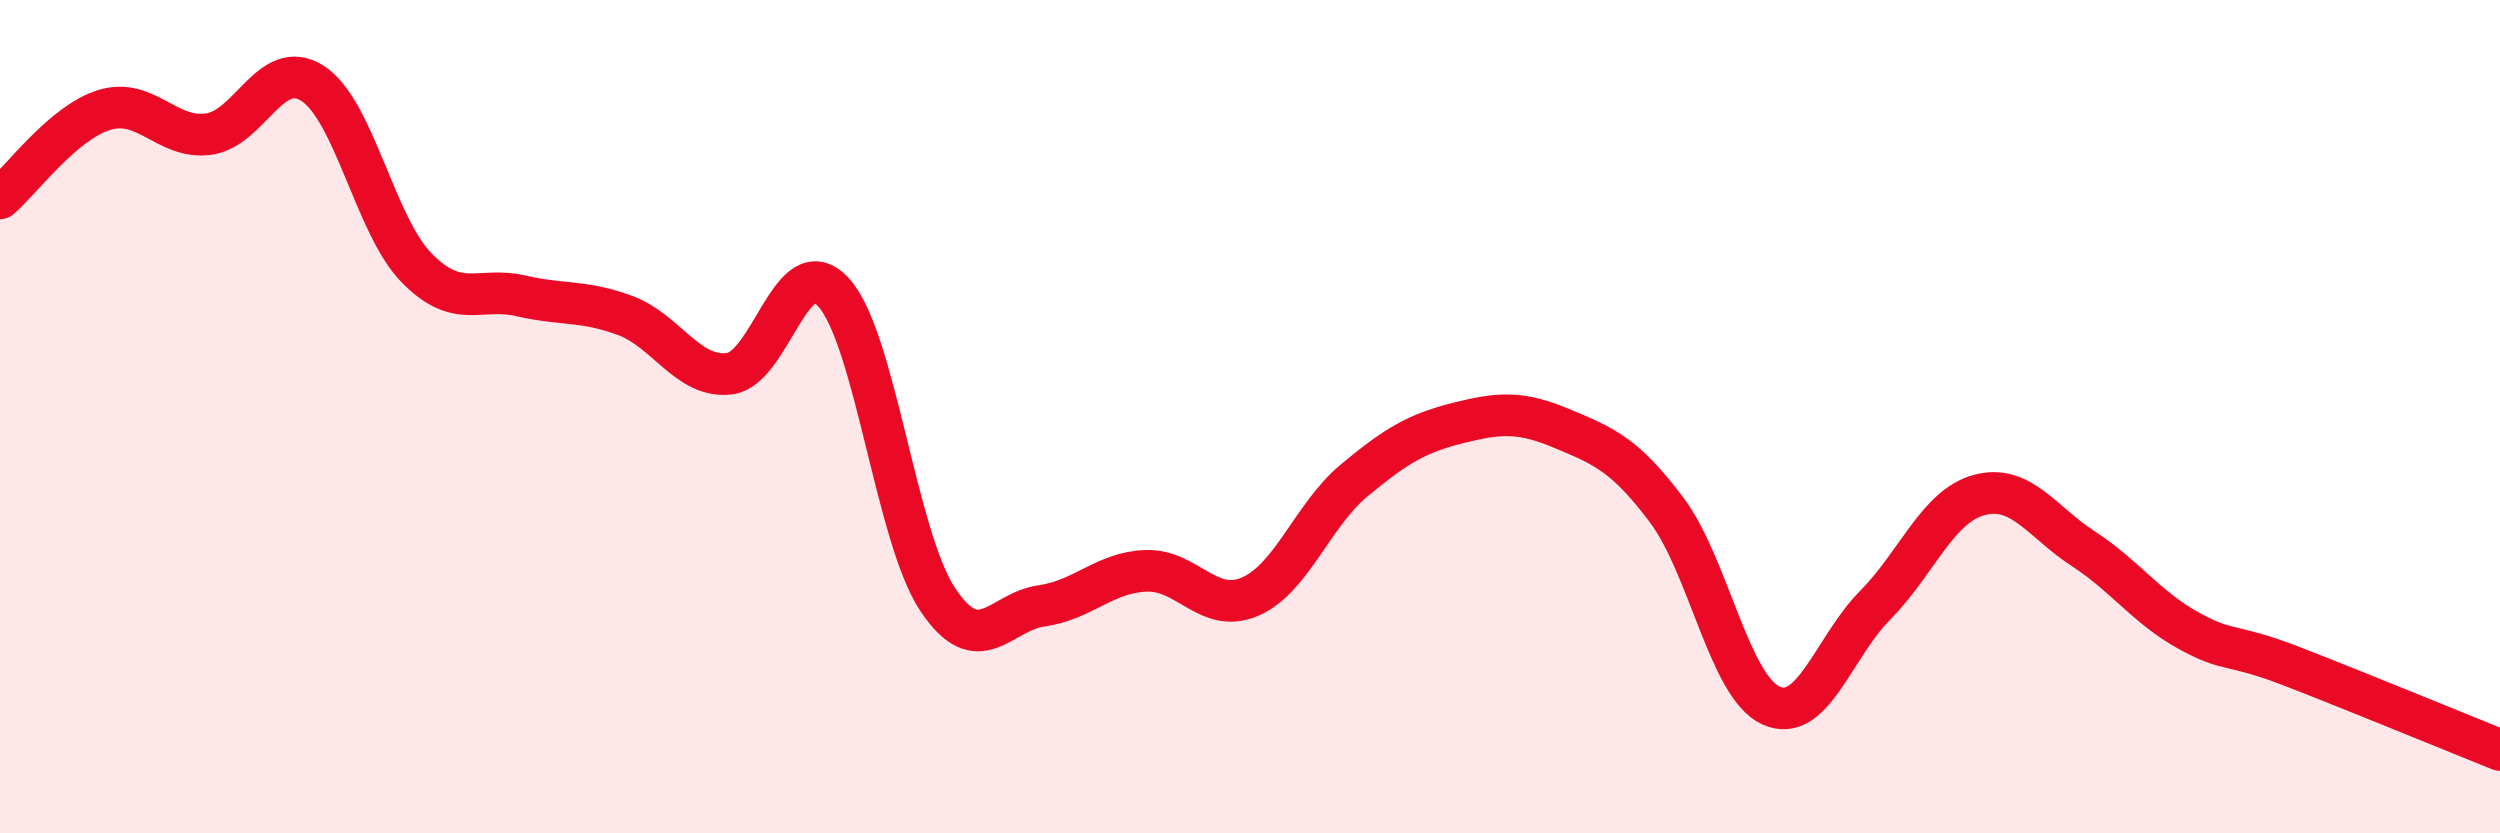
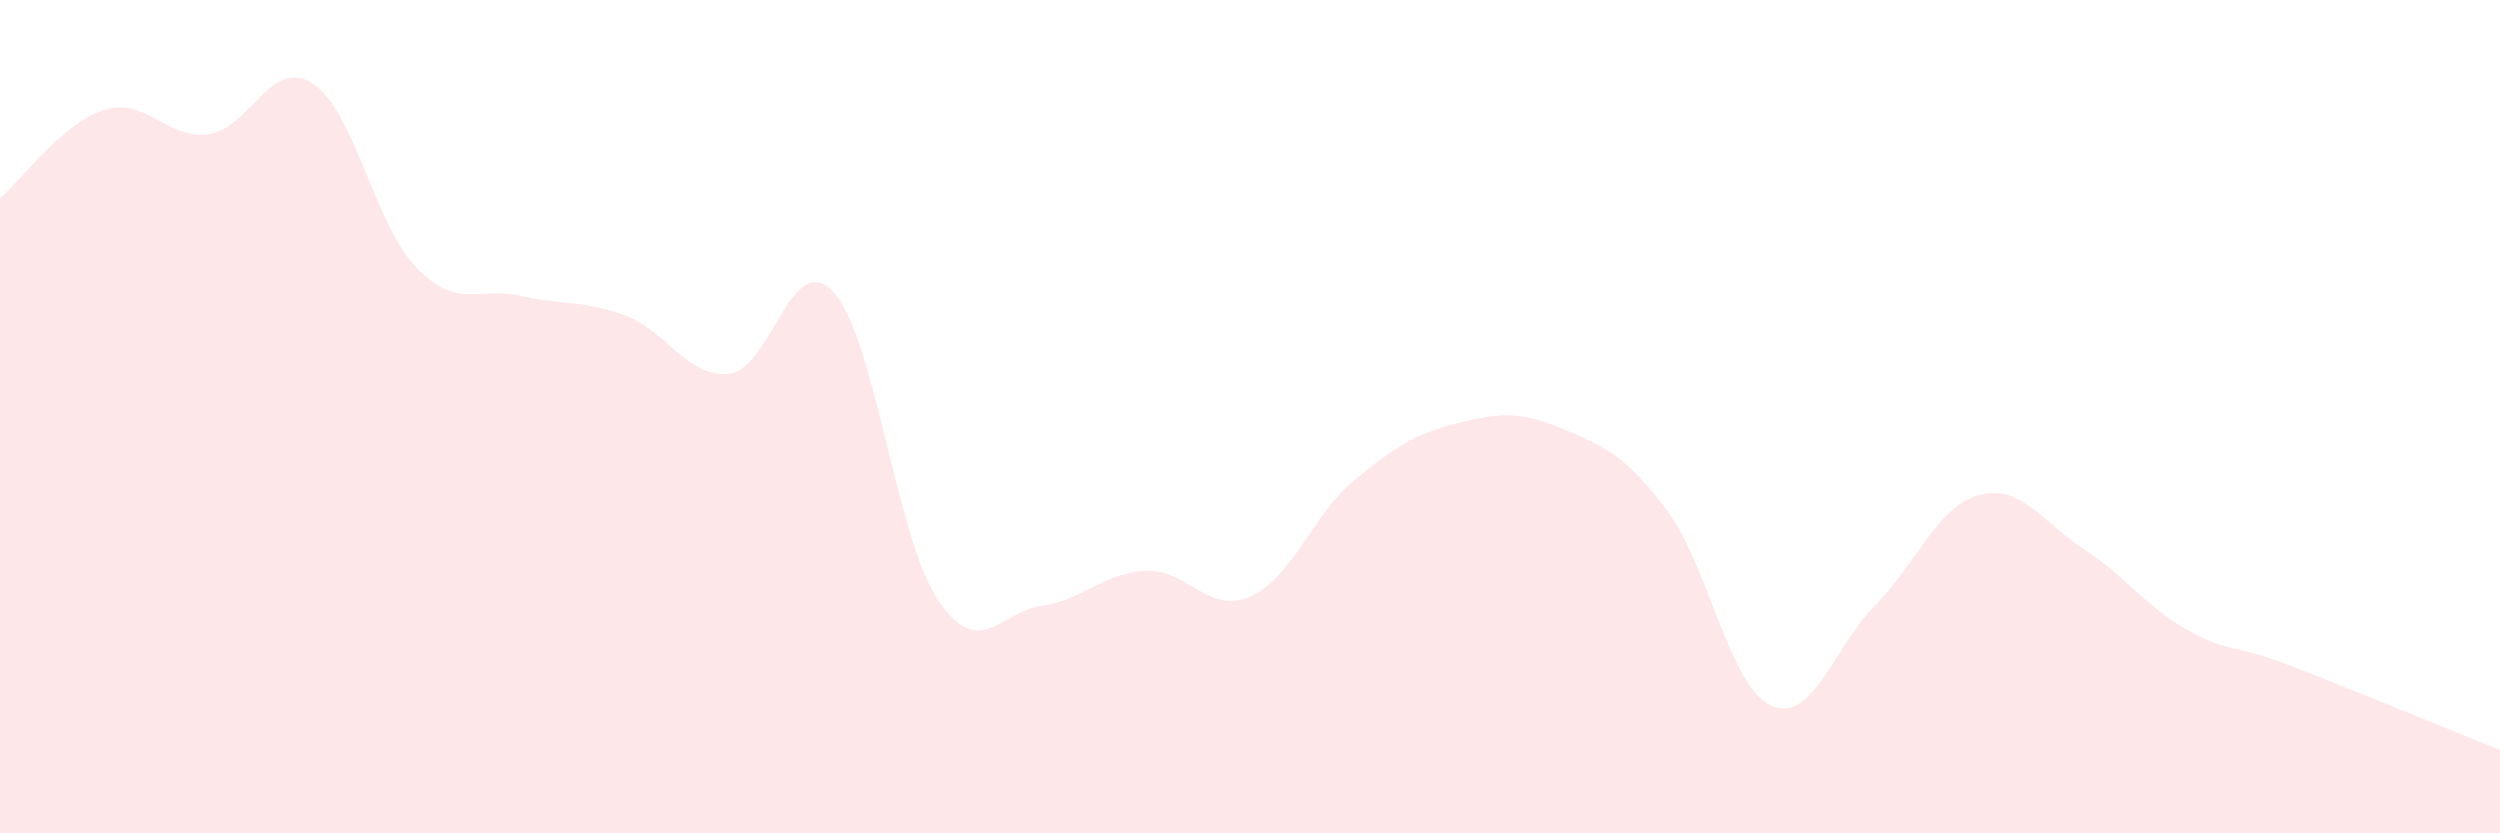
<svg xmlns="http://www.w3.org/2000/svg" width="60" height="20" viewBox="0 0 60 20">
  <path d="M 0,4.76 C 0.5,4.34 1.5,2.95 2.5,2.64 C 3.5,2.33 4,3.35 5,3.22 C 6,3.09 6.5,1.36 7.5,2 C 8.5,2.64 9,5.41 10,6.43 C 11,7.45 11.5,6.87 12.5,7.1 C 13.5,7.33 14,7.2 15,7.57 C 16,7.94 16.5,9.08 17.5,8.97 C 18.5,8.86 19,5.93 20,7.01 C 21,8.09 21.5,12.87 22.5,14.38 C 23.5,15.89 24,14.68 25,14.54 C 26,14.4 26.5,13.74 27.5,13.7 C 28.5,13.66 29,14.75 30,14.32 C 31,13.89 31.5,12.36 32.5,11.53 C 33.5,10.7 34,10.4 35,10.15 C 36,9.9 36.5,9.87 37.5,10.29 C 38.5,10.71 39,10.91 40,12.24 C 41,13.57 41.5,16.47 42.5,16.93 C 43.5,17.39 44,15.54 45,14.53 C 46,13.52 46.5,12.15 47.5,11.88 C 48.5,11.61 49,12.52 50,13.17 C 51,13.82 51.5,14.56 52.5,15.12 C 53.5,15.68 53.5,15.41 55,15.99 C 56.5,16.57 59,17.6 60,18L60 20L0 20Z" fill="#EB0A25" opacity="0.1" stroke-linecap="round" stroke-linejoin="round" />
-   <path d="M 0,4.76 C 0.5,4.34 1.5,2.95 2.5,2.64 C 3.5,2.33 4,3.35 5,3.22 C 6,3.09 6.5,1.36 7.5,2 C 8.5,2.64 9,5.41 10,6.43 C 11,7.45 11.5,6.87 12.5,7.1 C 13.5,7.33 14,7.2 15,7.57 C 16,7.94 16.5,9.08 17.5,8.97 C 18.5,8.86 19,5.93 20,7.01 C 21,8.09 21.5,12.87 22.5,14.38 C 23.5,15.89 24,14.68 25,14.54 C 26,14.4 26.5,13.74 27.5,13.7 C 28.5,13.66 29,14.75 30,14.32 C 31,13.89 31.5,12.36 32.5,11.53 C 33.5,10.7 34,10.4 35,10.15 C 36,9.9 36.5,9.87 37.5,10.29 C 38.5,10.71 39,10.91 40,12.24 C 41,13.57 41.5,16.47 42.5,16.93 C 43.5,17.39 44,15.54 45,14.53 C 46,13.52 46.5,12.15 47.5,11.88 C 48.5,11.61 49,12.52 50,13.17 C 51,13.82 51.5,14.56 52.5,15.12 C 53.5,15.68 53.5,15.41 55,15.99 C 56.5,16.57 59,17.6 60,18" stroke="#EB0A25" stroke-width="1" fill="none" stroke-linecap="round" stroke-linejoin="round" />
</svg>